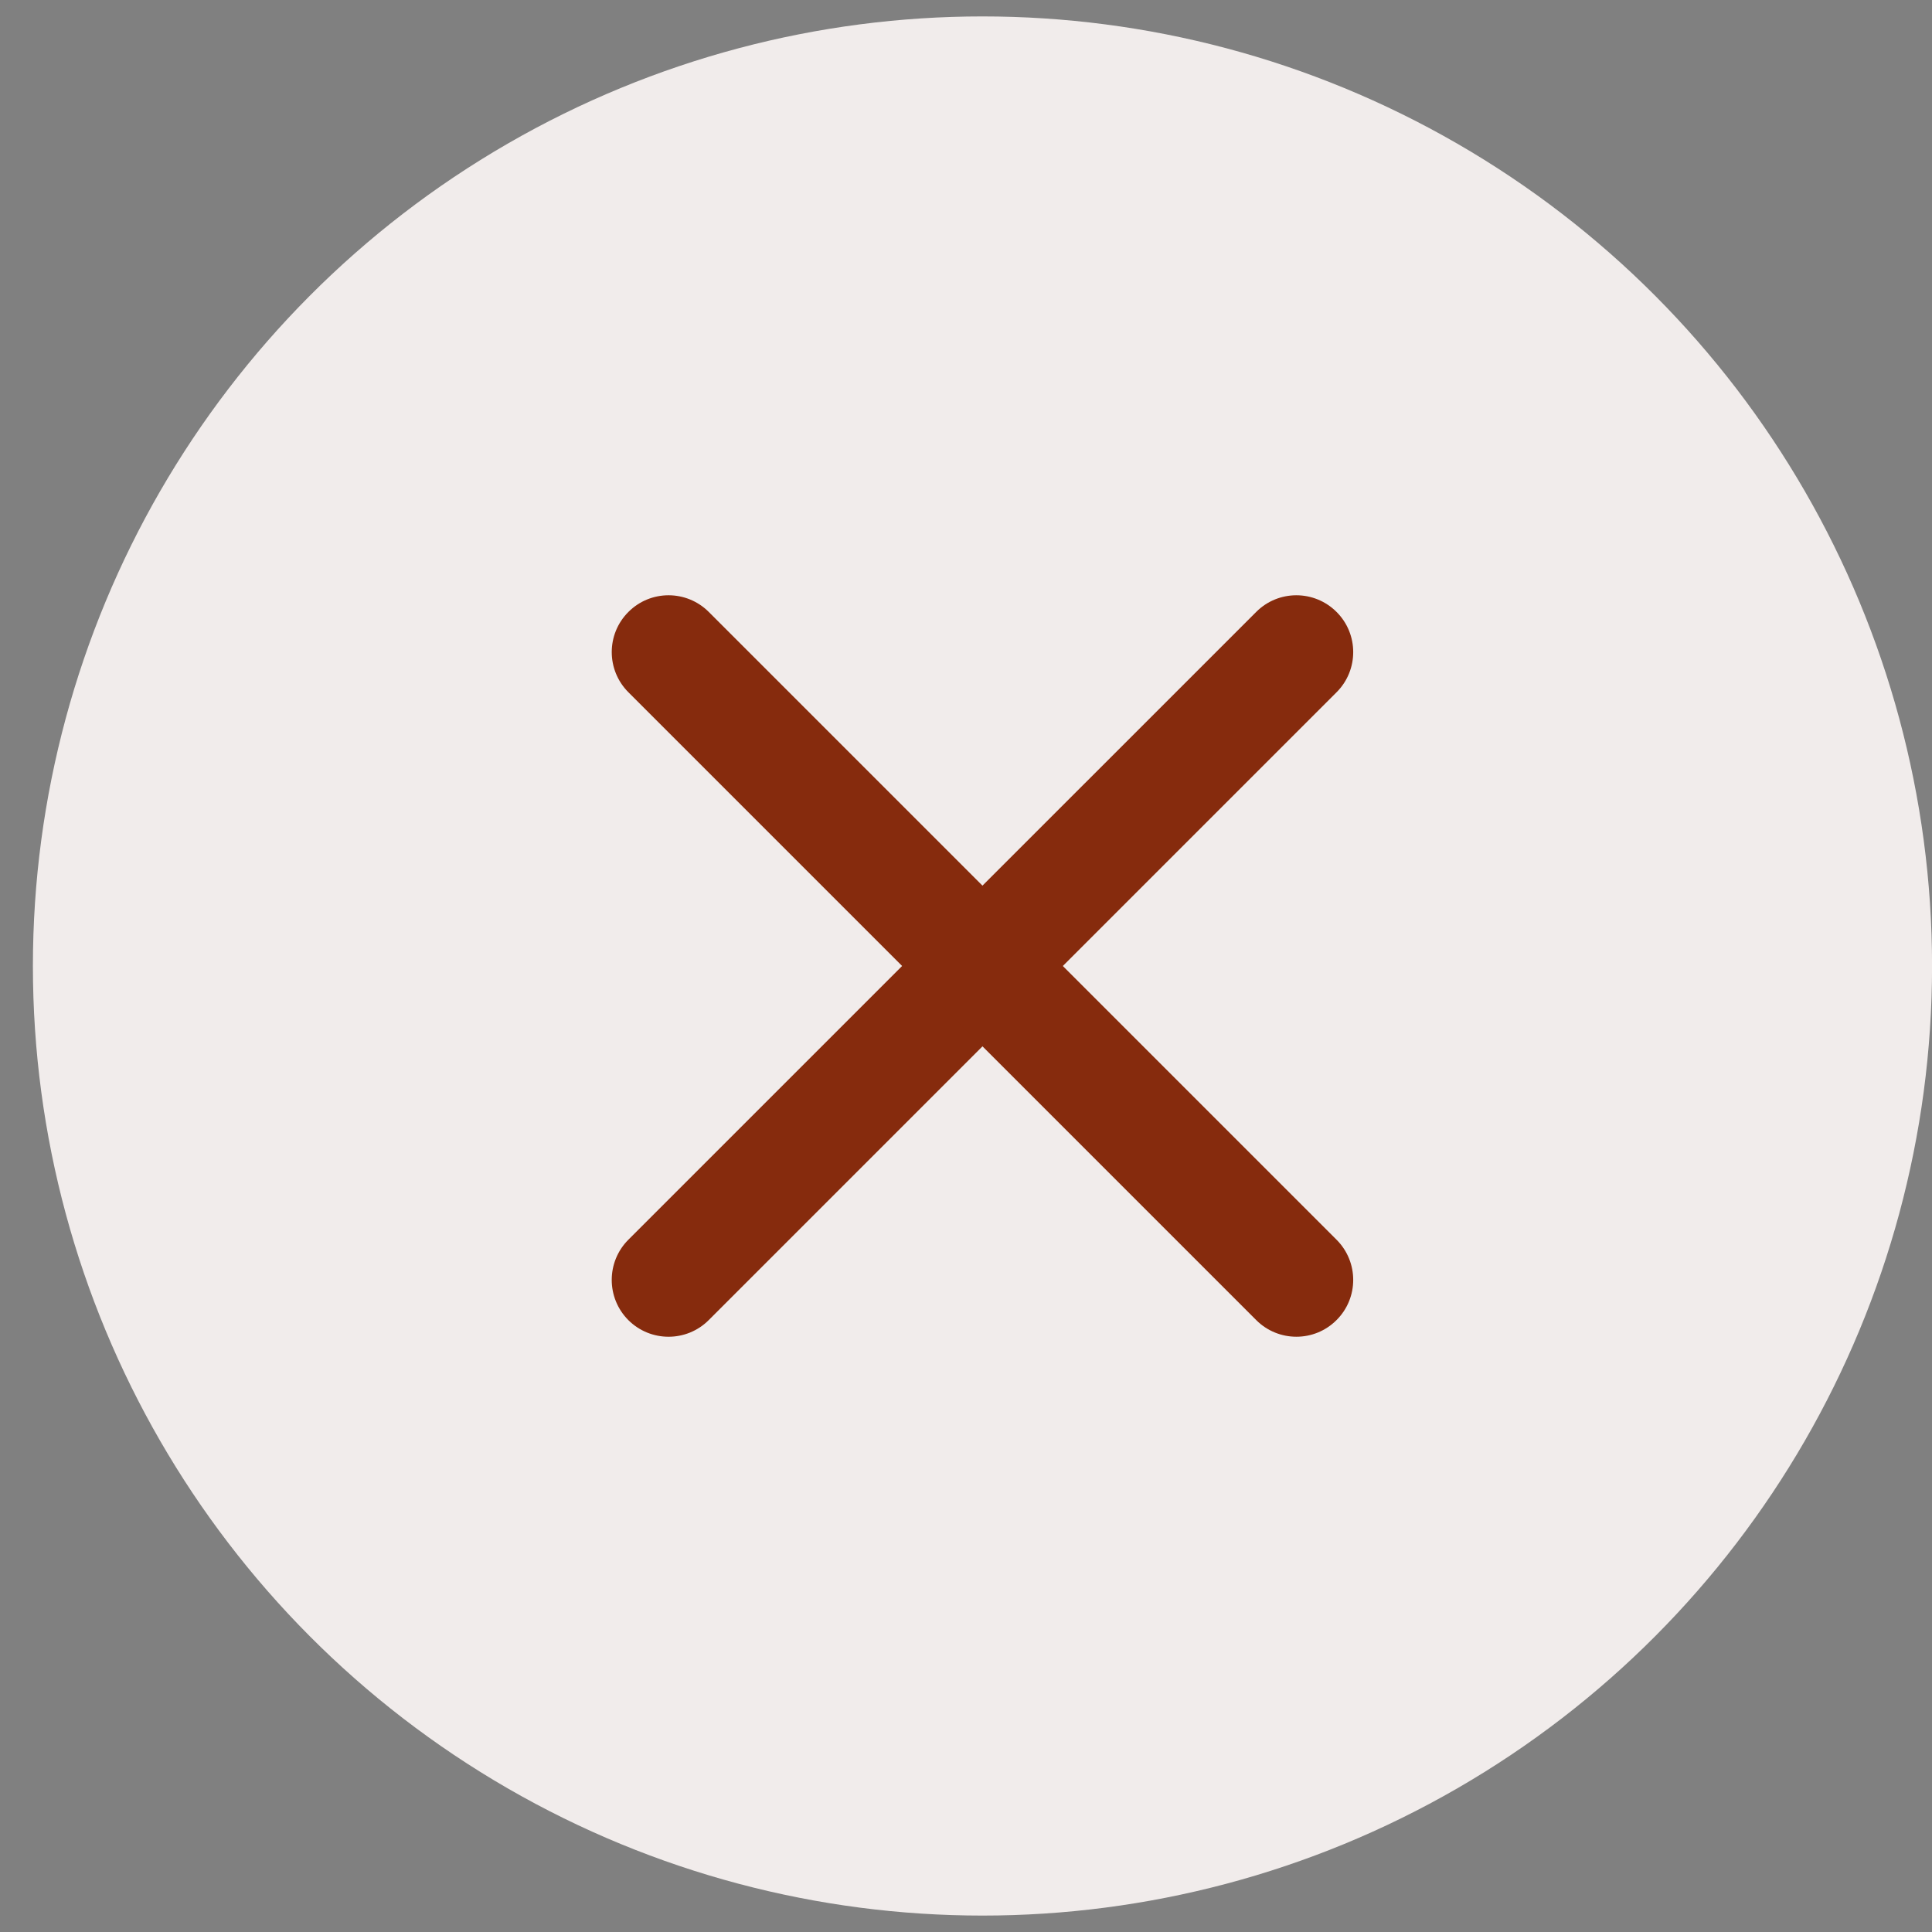
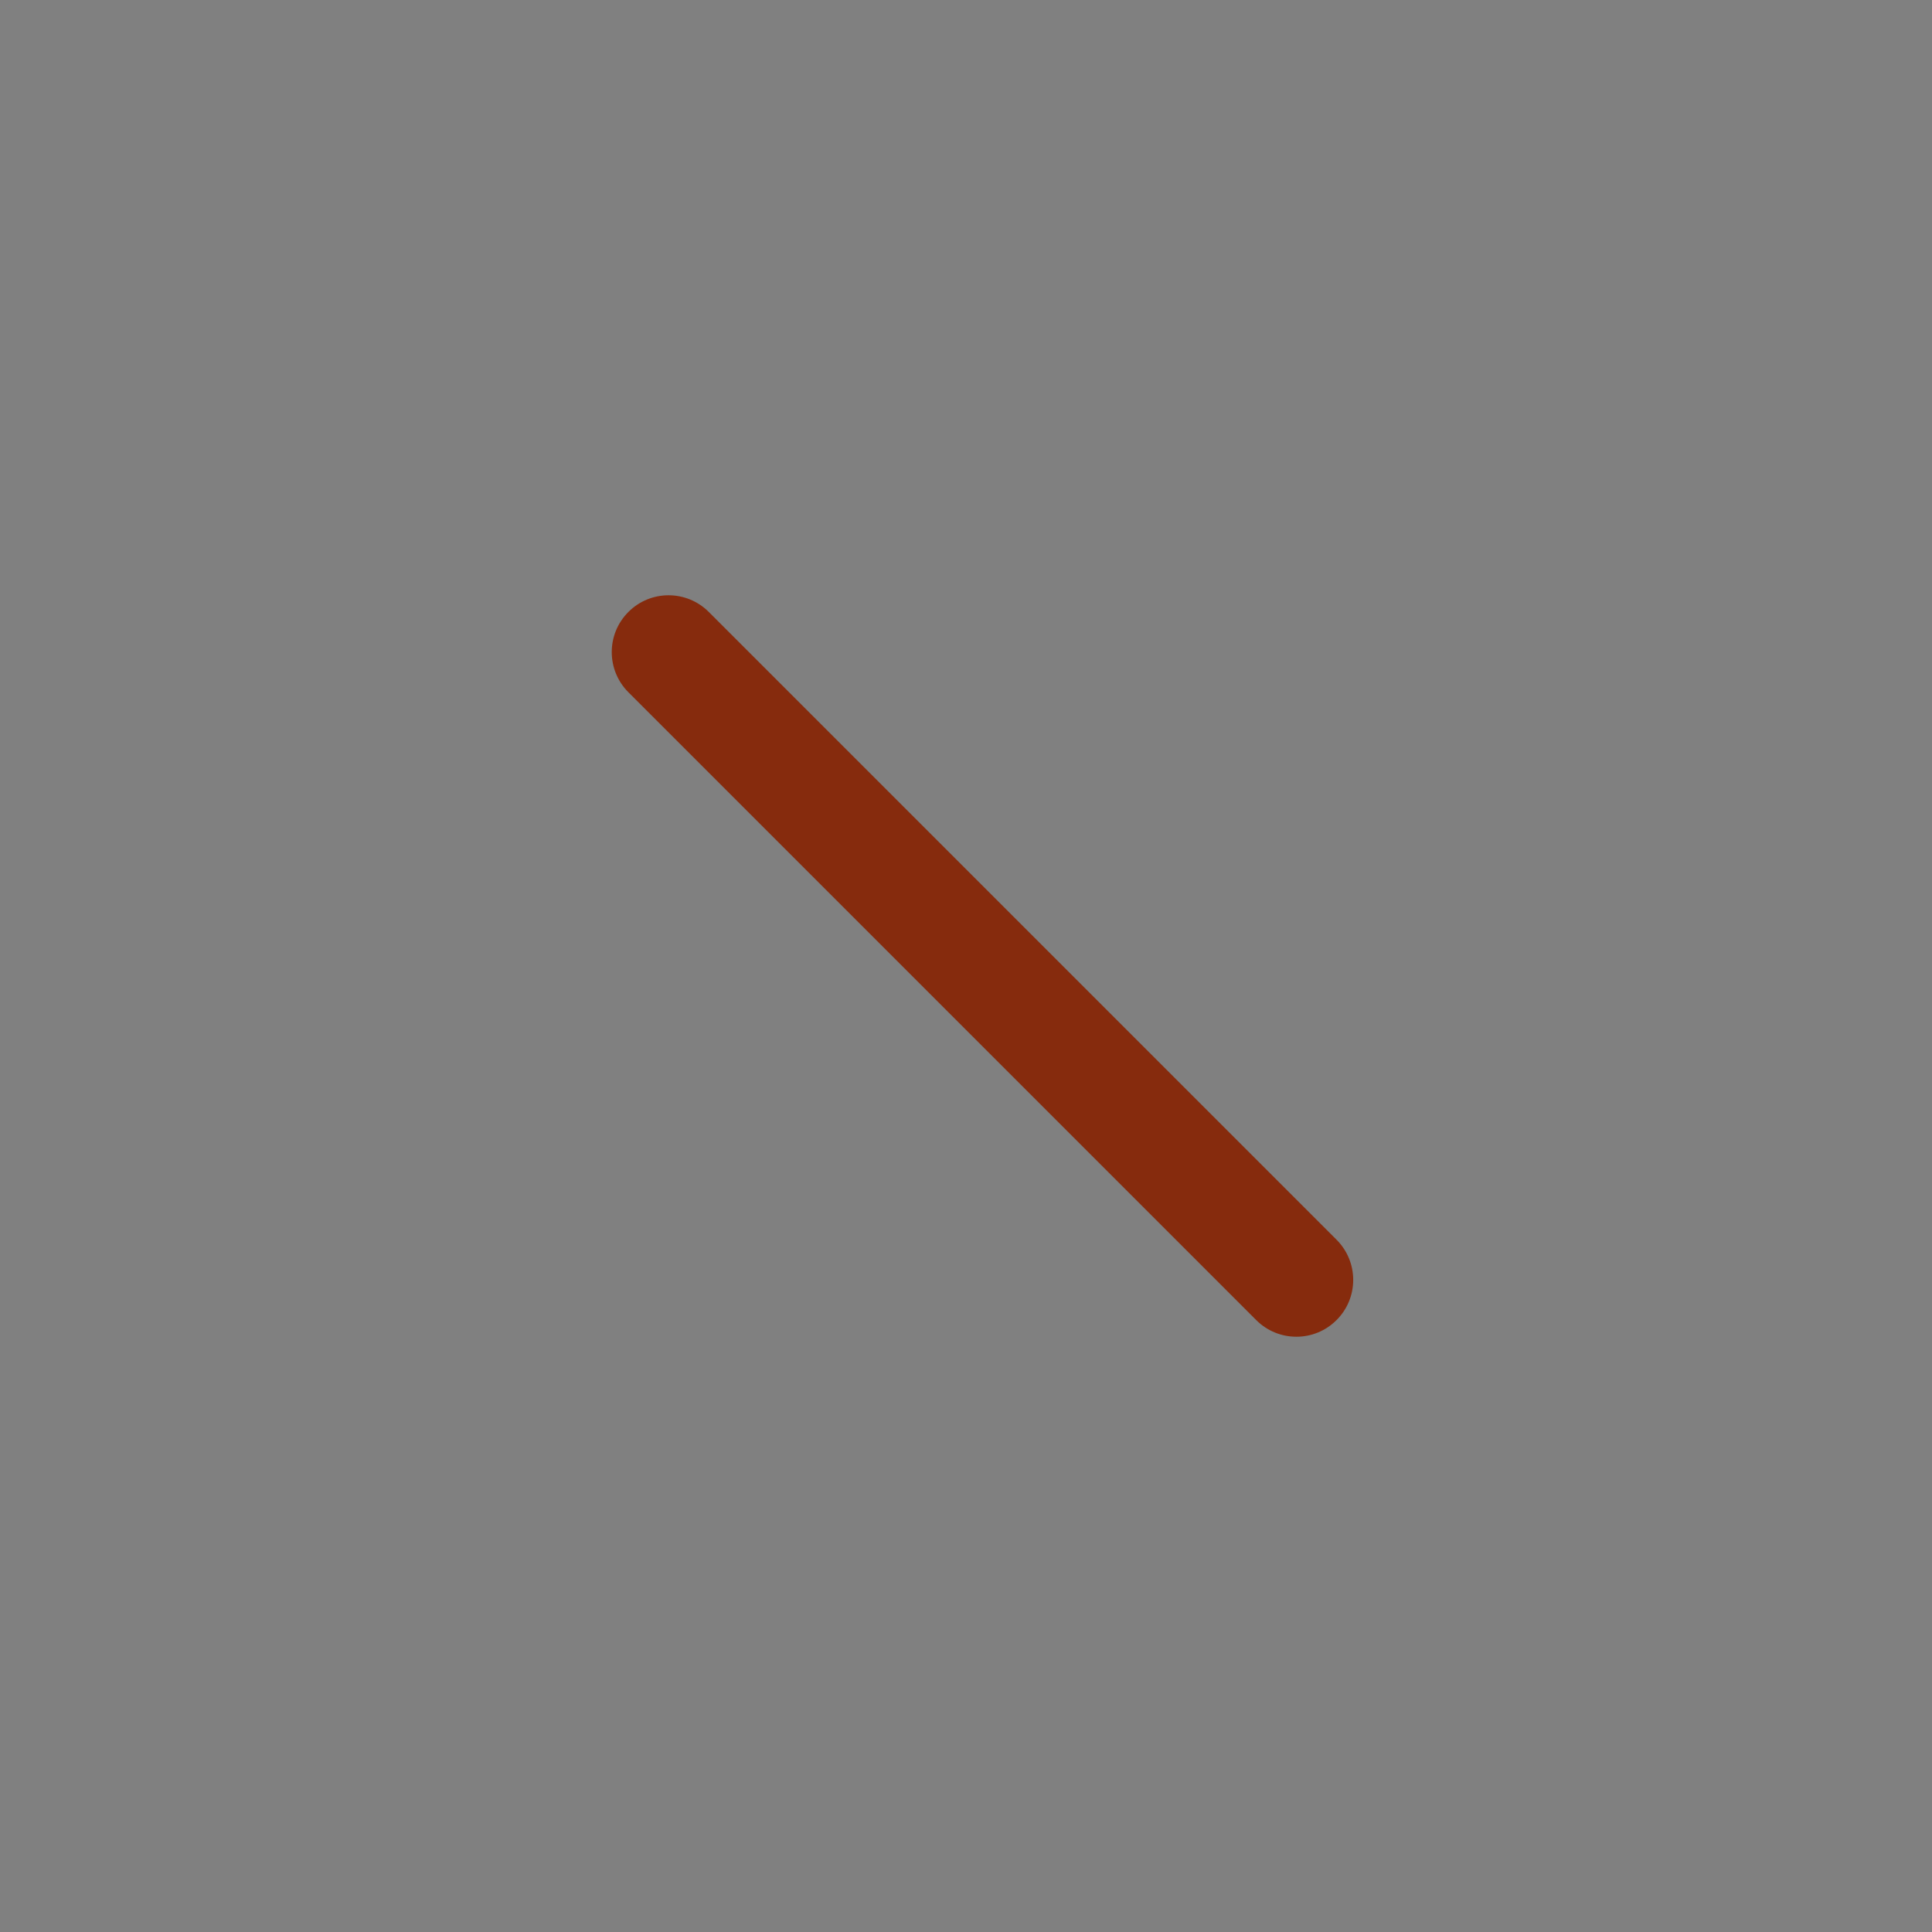
<svg xmlns="http://www.w3.org/2000/svg" width="34" height="34" viewBox="0 0 34 34" fill="none">
  <rect x="0" y="0" width="34" height="34" fill="#808080" stroke="none" />
-   <circle cx="17.29" cy="17" r="16.711" fill="#F1ECEB" />
-   <path fill-rule="evenodd" clip-rule="evenodd" d="M11.058 23.232C10.668 22.841 10.668 22.208 11.058 21.817L22.107 10.769C22.497 10.378 23.13 10.378 23.521 10.769C23.912 11.159 23.912 11.793 23.521 12.183L12.472 23.232C12.082 23.622 11.449 23.622 11.058 23.232Z" fill="#862B0D" />
  <path fill-rule="evenodd" clip-rule="evenodd" d="M11.059 10.769C11.449 10.378 12.082 10.378 12.473 10.769L23.521 21.817C23.912 22.208 23.912 22.841 23.521 23.231C23.131 23.622 22.498 23.622 22.107 23.231L11.059 12.183C10.668 11.792 10.668 11.159 11.059 10.769Z" fill="#862B0D" />
</svg>